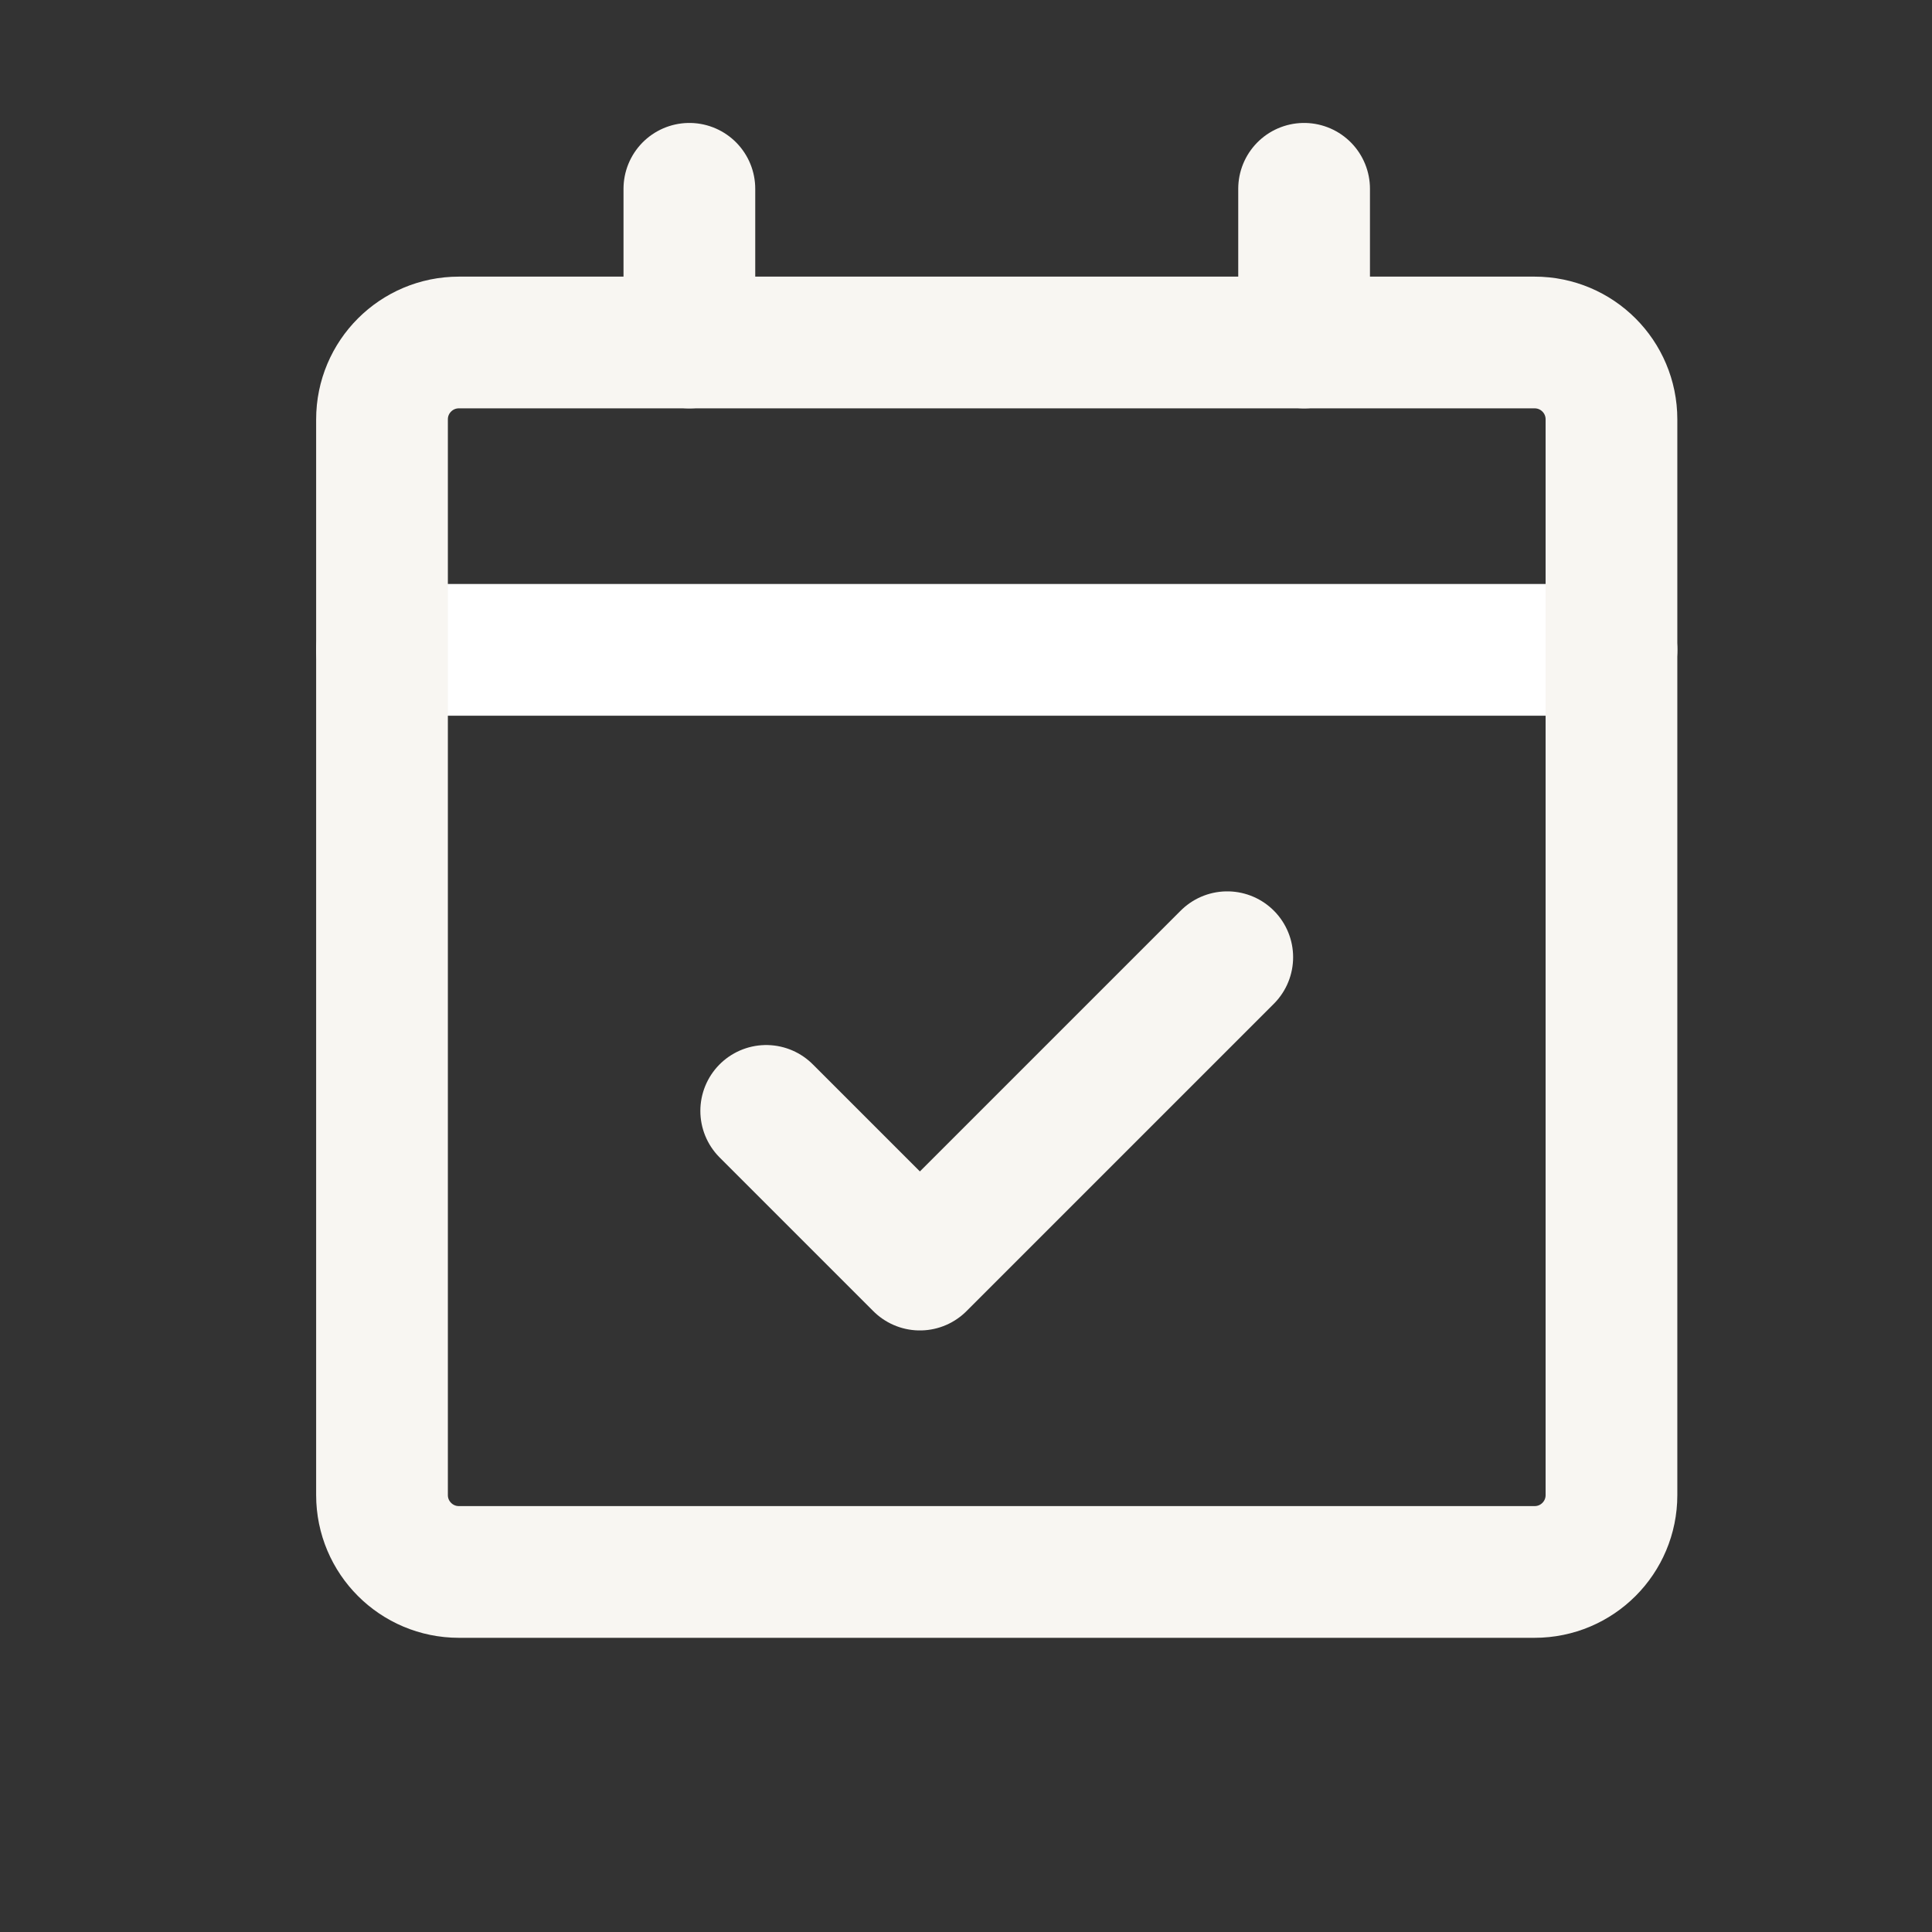
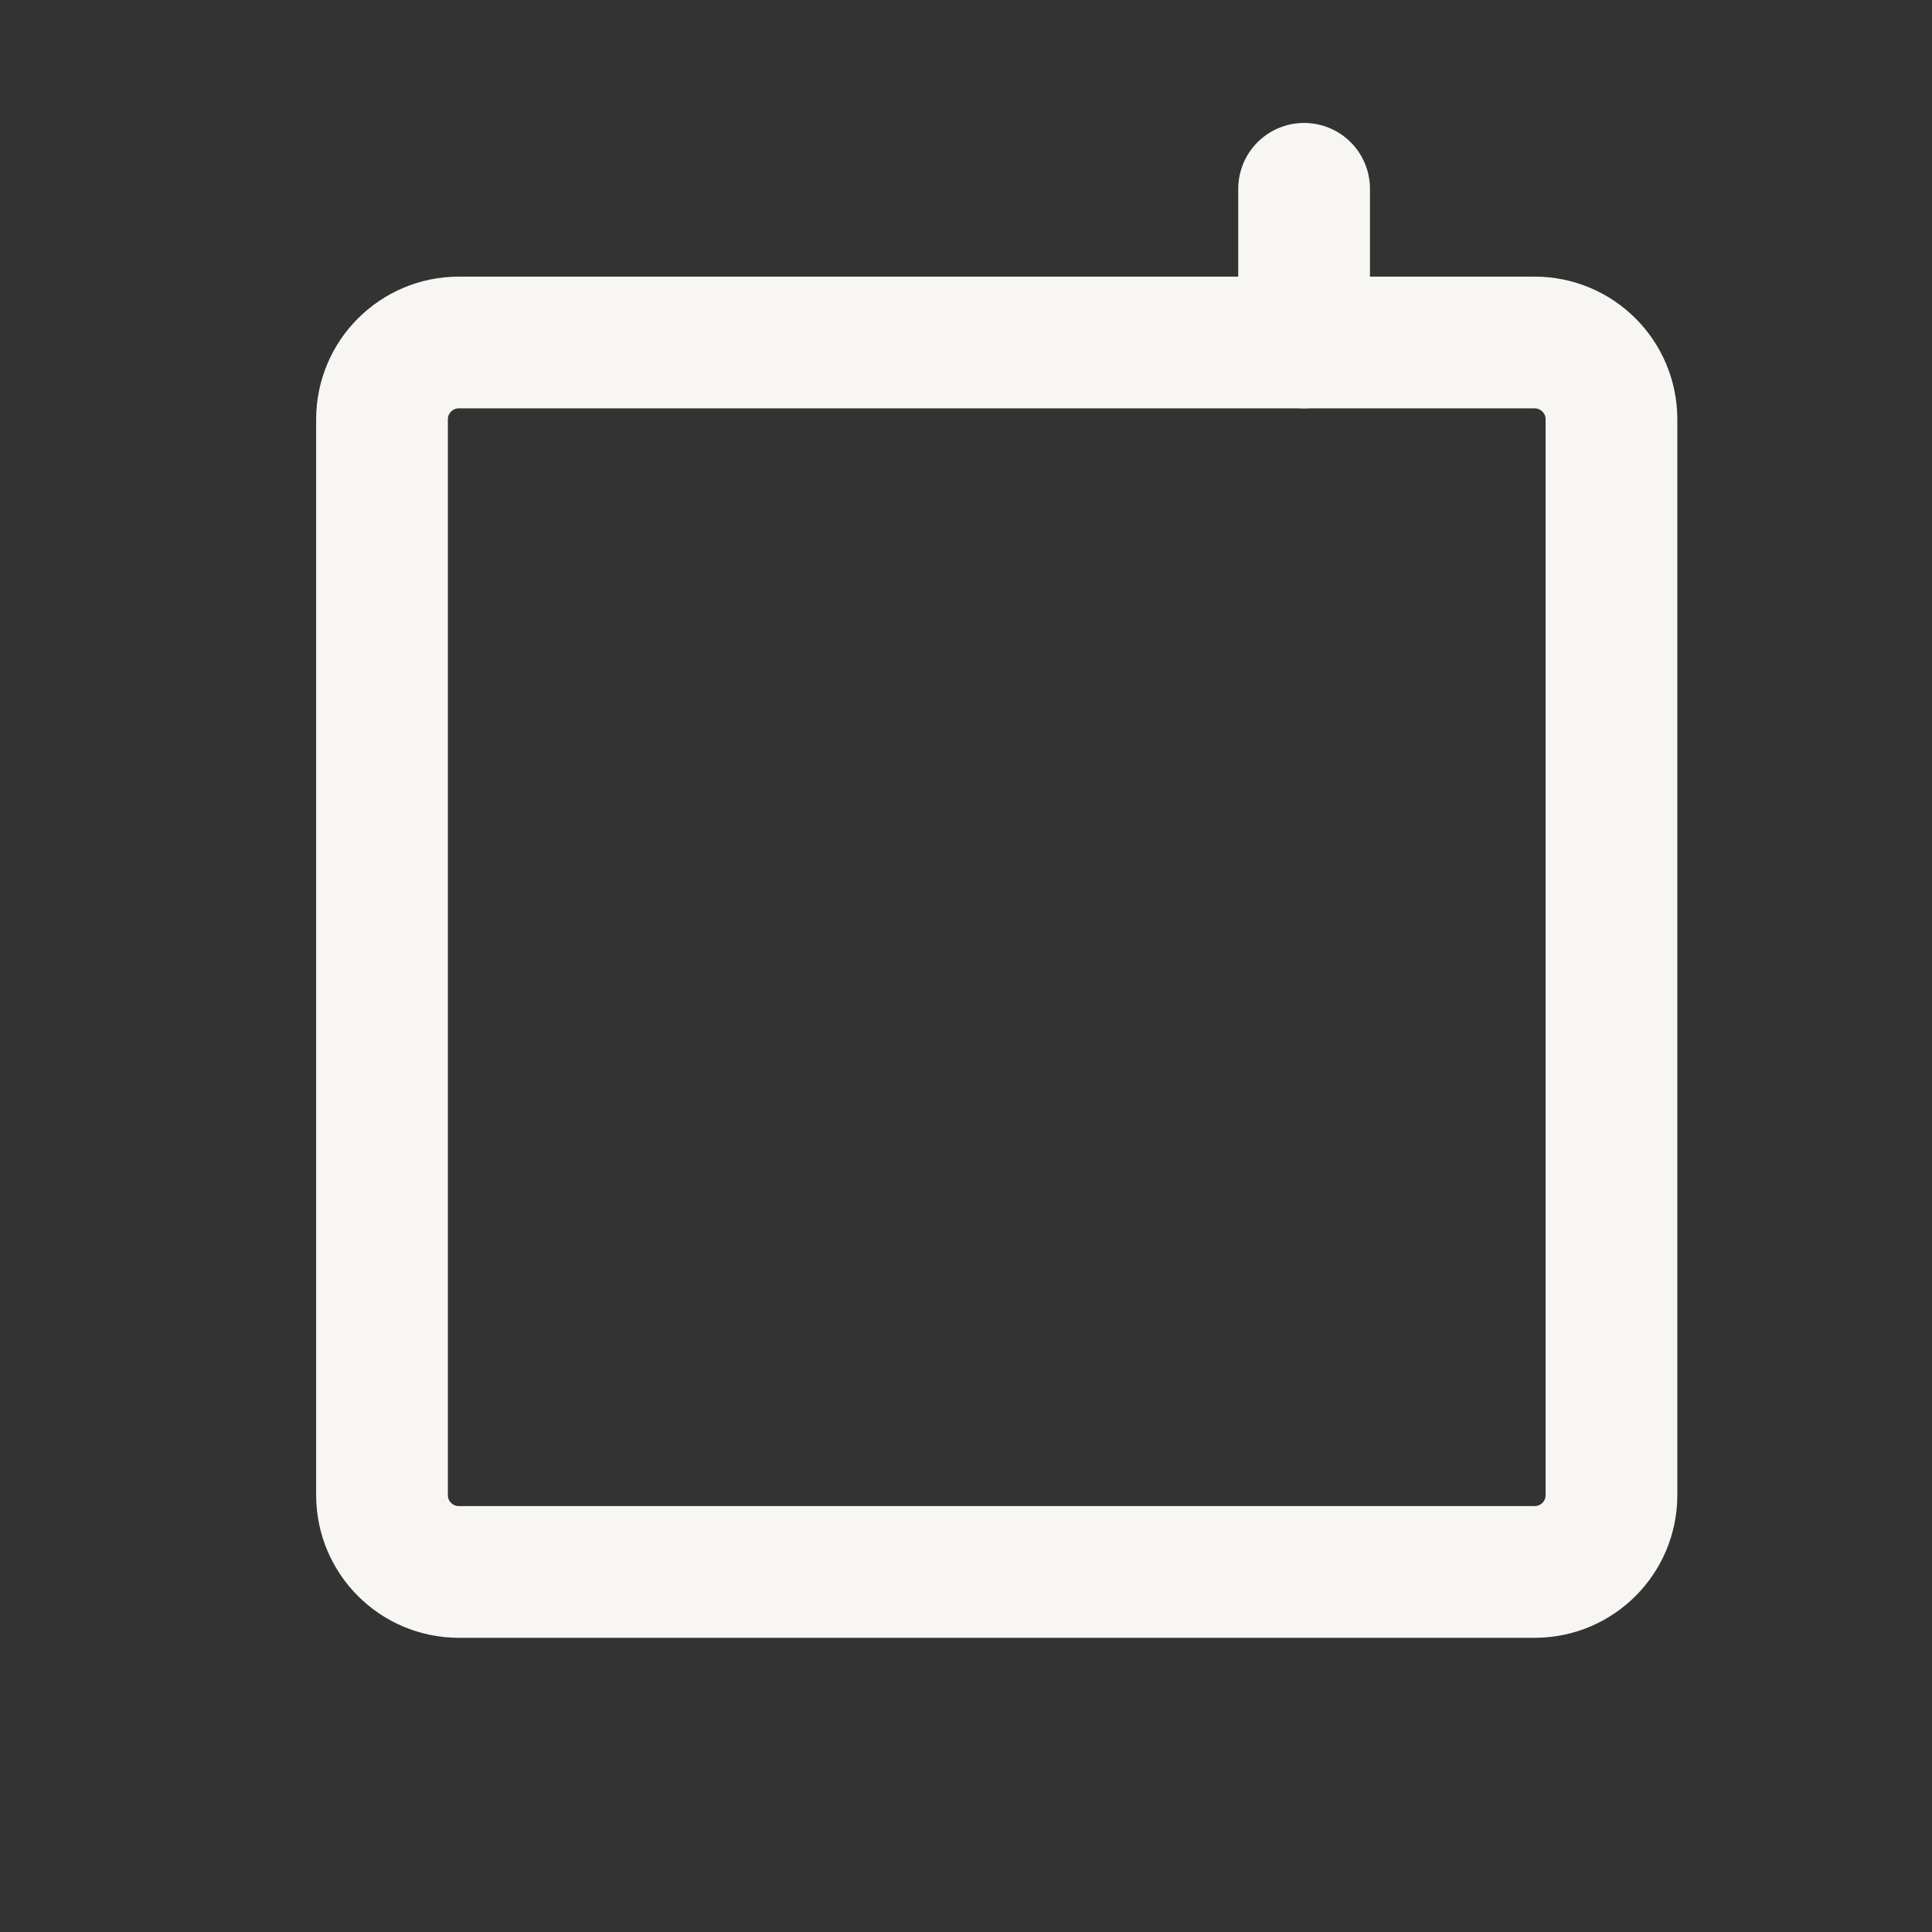
<svg xmlns="http://www.w3.org/2000/svg" width="22" height="22" viewBox="0 0 22 22" fill="none">
  <rect x="0" y="0" width="22" height="22" fill="#333333" stroke="none" />
  <g id="Calendar / Calendar_Check">
-     <path id="Vector" d="M4.35 7.4H18.35" stroke="white" stroke-width="1.5" stroke-linecap="round" stroke-linejoin="round" />
    <path id="Vector_2" d="M17.475 3.9H5.225C4.742 3.9 4.35 4.292 4.35 4.775V17.025C4.35 17.508 4.742 17.9 5.225 17.9H17.475C17.959 17.9 18.35 17.508 18.35 17.025V4.775C18.35 4.292 17.959 3.9 17.475 3.9Z" stroke="#F8F6F2" stroke-width="1.5" stroke-linecap="round" stroke-linejoin="round" />
-     <path id="Vector_3" d="M13.975 10.9L10.475 14.4L8.725 12.65" stroke="#F8F6F2" stroke-width="1.5" stroke-linecap="round" stroke-linejoin="round" />
    <path id="Vector_4" d="M14.85 2.15V3.9" stroke="#F8F6F2" stroke-width="1.5" stroke-linecap="round" stroke-linejoin="round" />
-     <path id="Vector_5" d="M7.85 2.15V3.9" stroke="#F8F6F2" stroke-width="1.5" stroke-linecap="round" stroke-linejoin="round" />
  </g>
</svg>